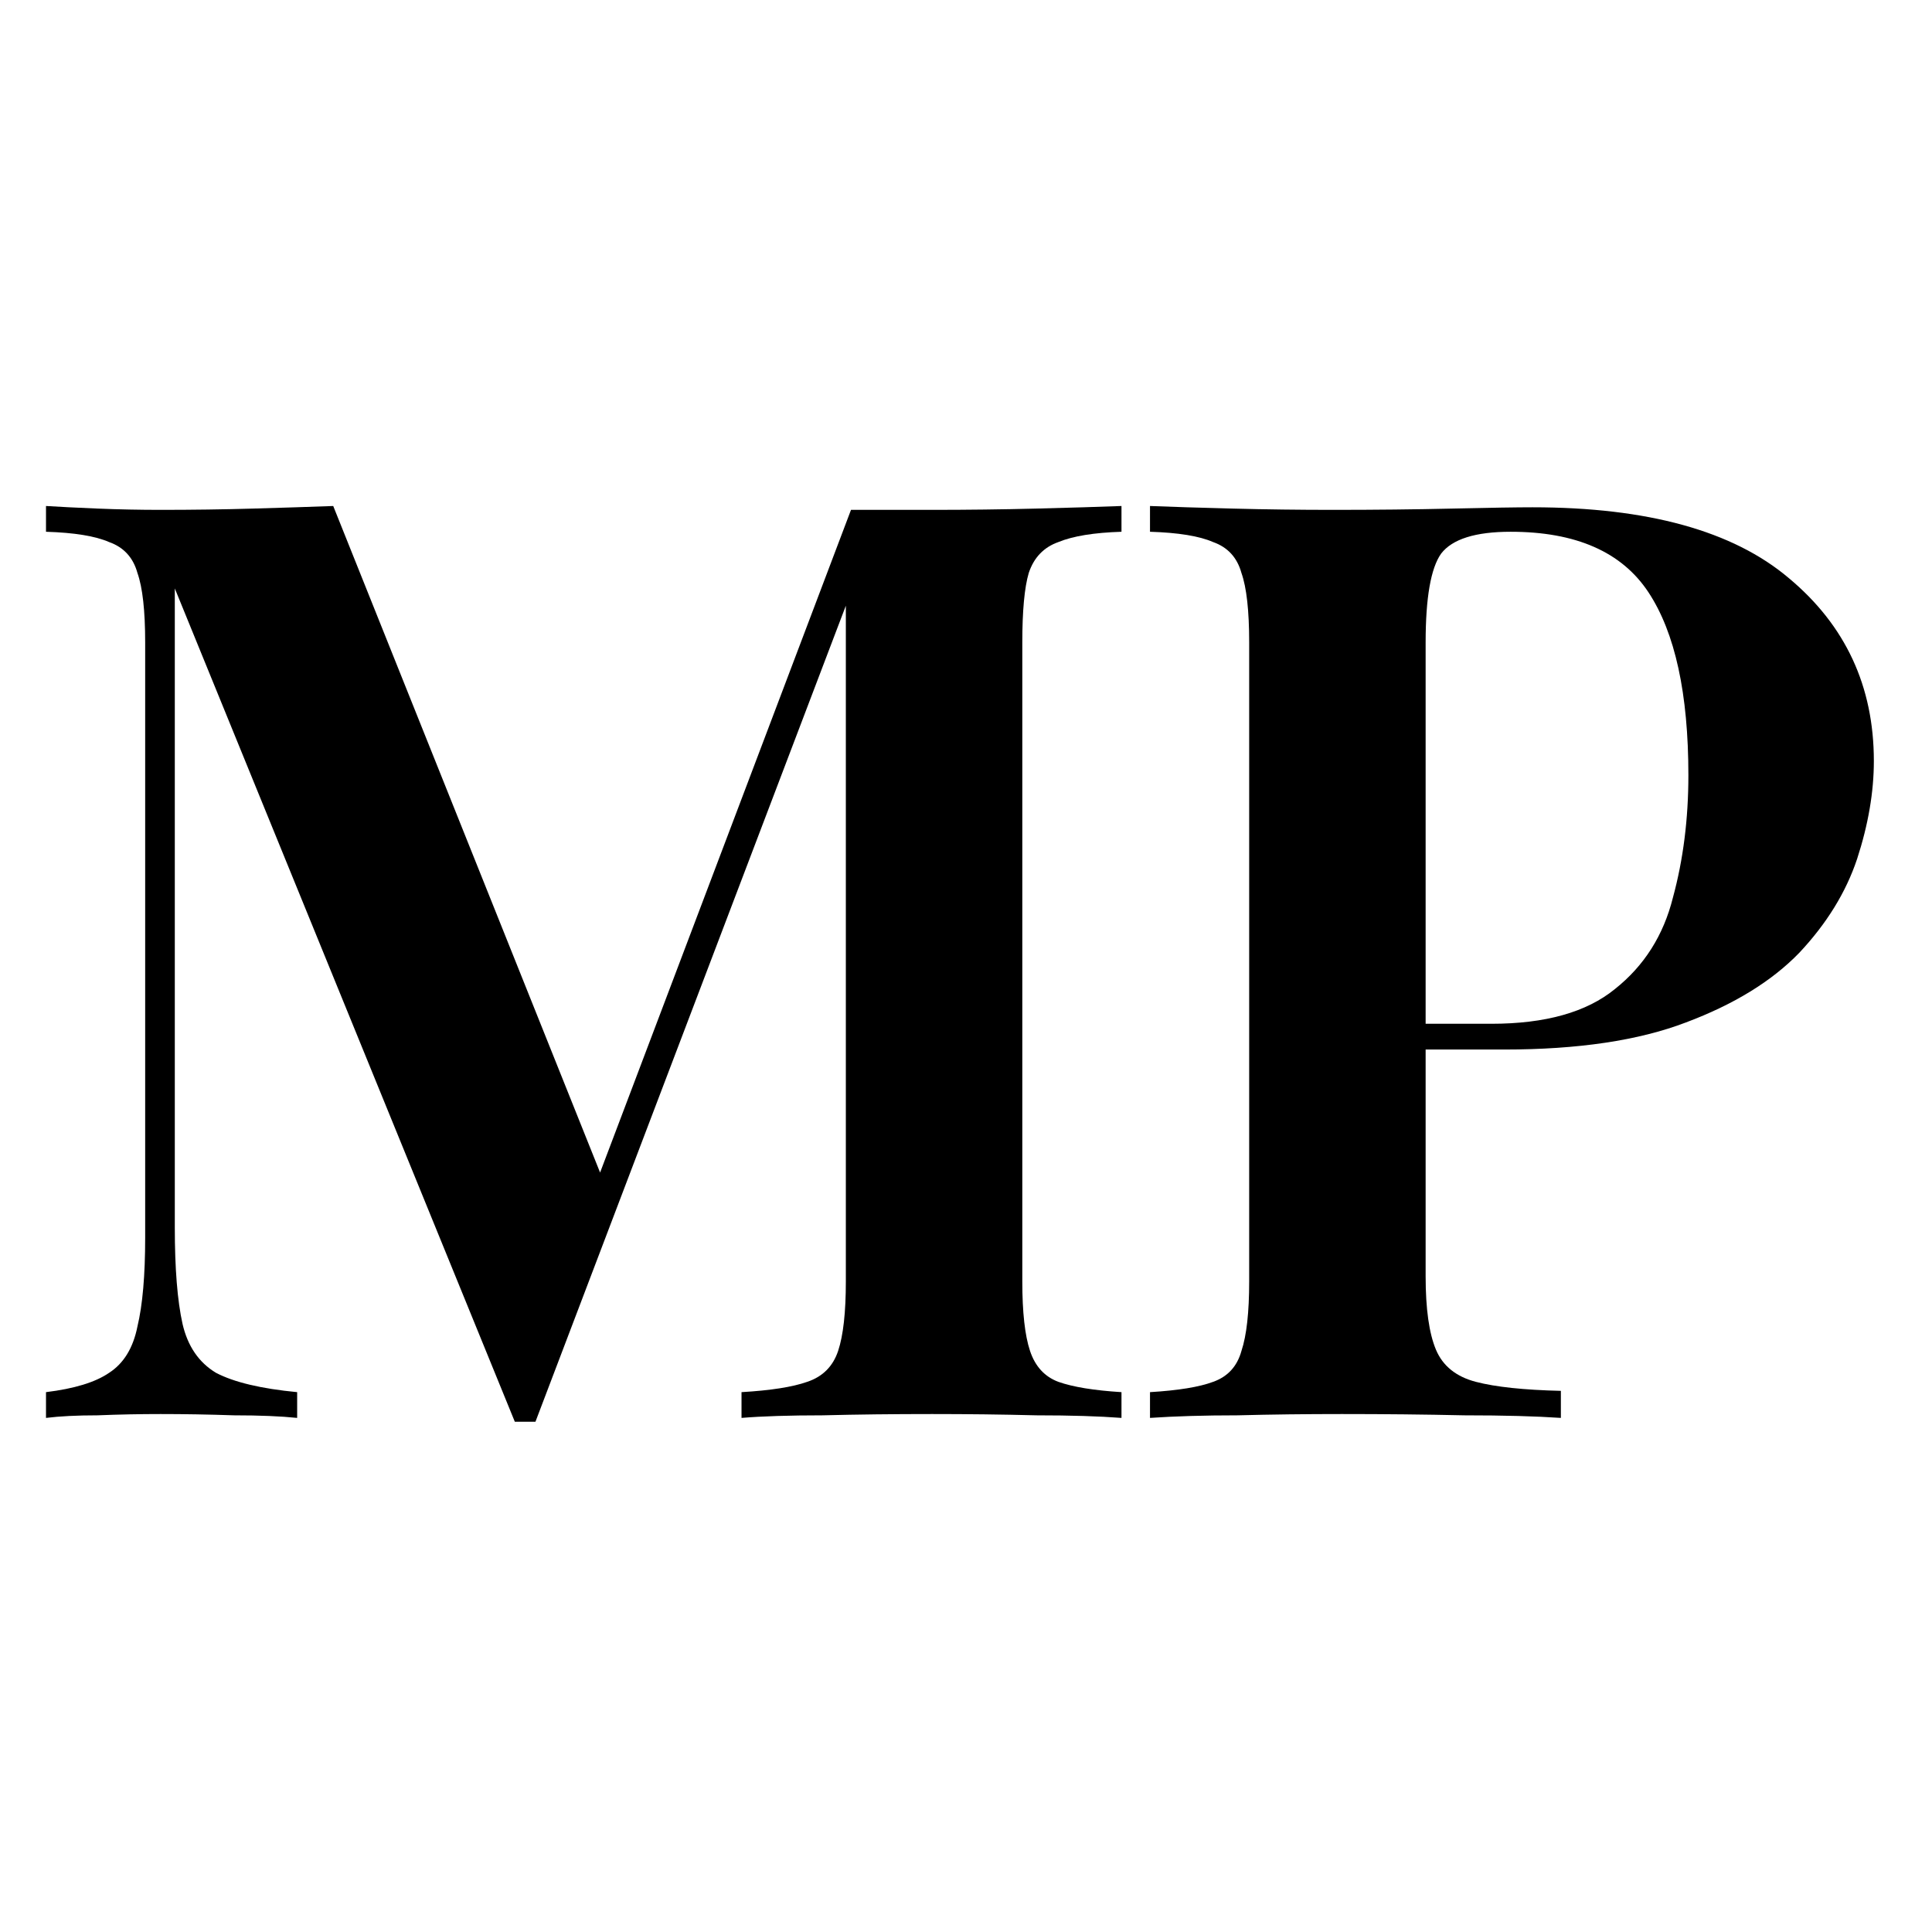
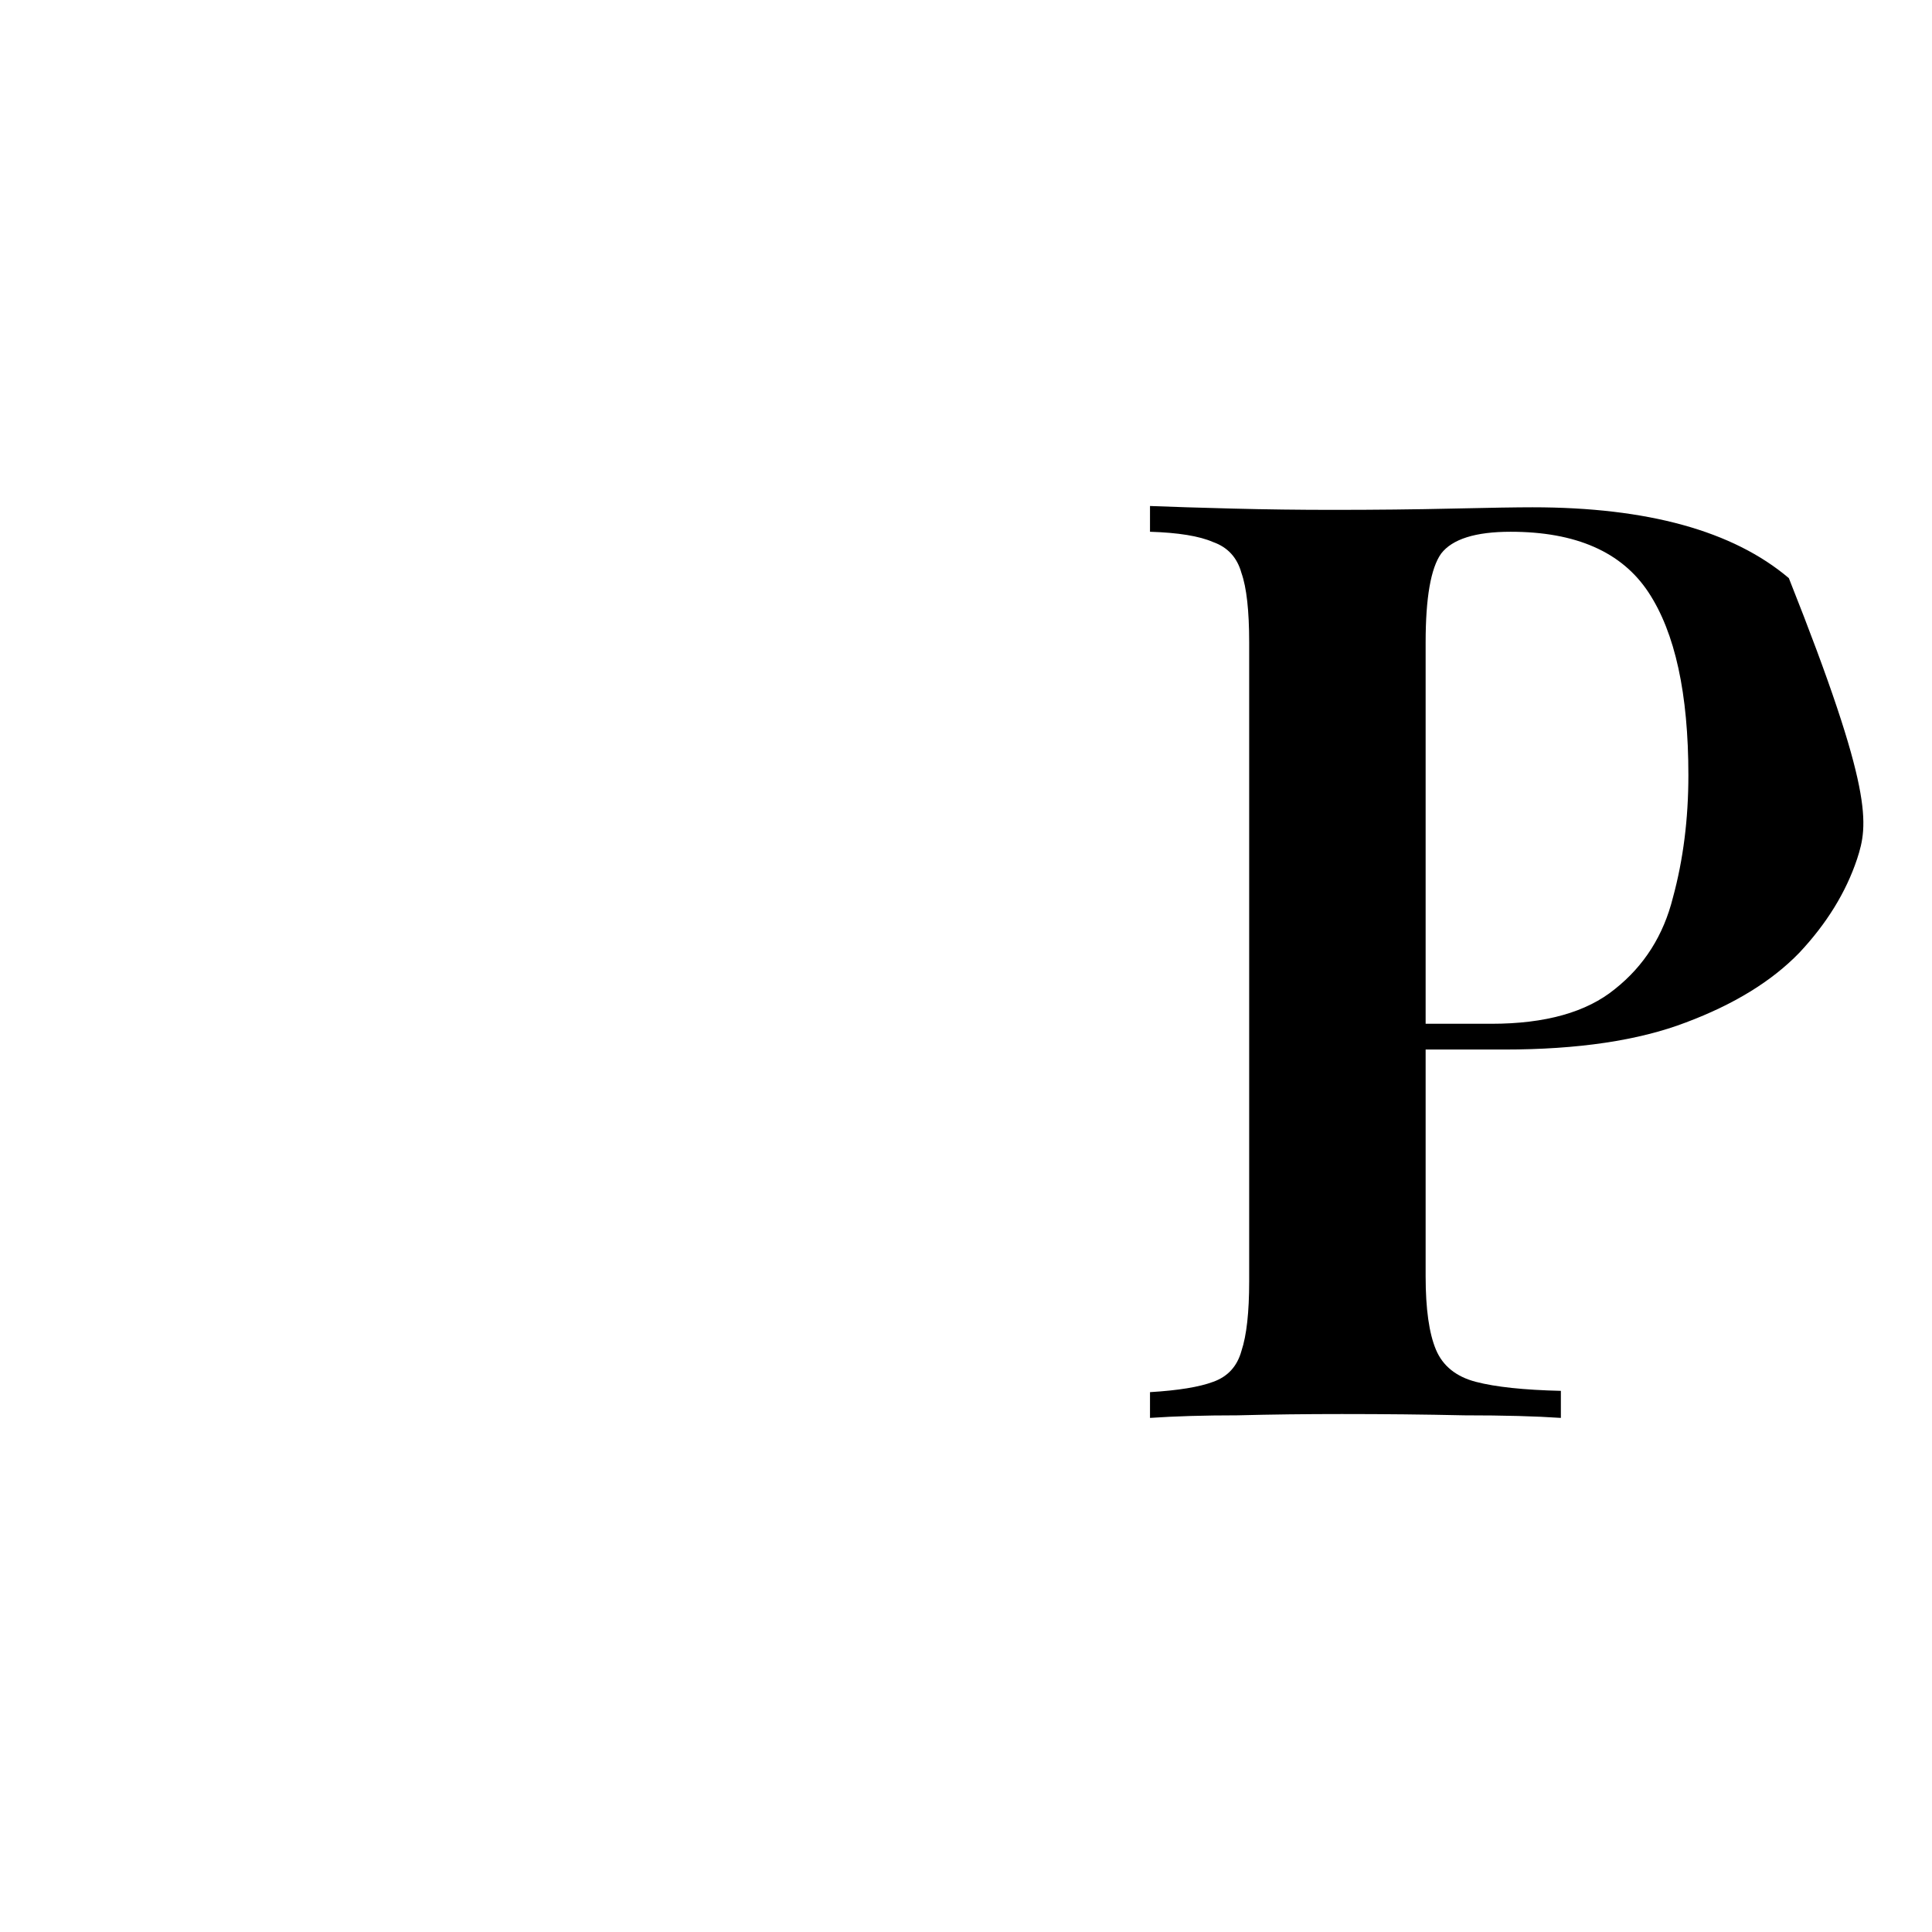
<svg xmlns="http://www.w3.org/2000/svg" width="42" height="42" viewBox="0 0 42 42" fill="none">
-   <path d="M25 11C25.467 11.019 26.064 11.037 26.792 11.056C27.52 11.075 28.248 11.084 28.976 11.084C29.891 11.084 30.759 11.075 31.58 11.056C32.401 11.037 32.98 11.028 33.316 11.028C35.817 11.028 37.675 11.541 38.888 12.568C40.12 13.595 40.736 14.92 40.736 16.544C40.736 17.216 40.615 17.925 40.372 18.672C40.129 19.4 39.709 20.081 39.112 20.716C38.515 21.332 37.693 21.836 36.648 22.228C35.621 22.62 34.305 22.816 32.7 22.816H29.9V22.256H32.42C33.596 22.256 34.492 22.004 35.108 21.5C35.743 20.996 36.163 20.333 36.368 19.512C36.592 18.691 36.704 17.804 36.704 16.852C36.704 15.079 36.415 13.753 35.836 12.876C35.257 11.999 34.259 11.56 32.84 11.56C32.075 11.56 31.571 11.719 31.328 12.036C31.104 12.353 30.992 12.997 30.992 13.968V27.744C30.992 28.453 31.067 28.985 31.216 29.34C31.365 29.695 31.655 29.928 32.084 30.04C32.513 30.152 33.129 30.217 33.932 30.236V30.824C33.391 30.787 32.691 30.768 31.832 30.768C30.973 30.749 30.087 30.74 29.172 30.74C28.388 30.74 27.632 30.749 26.904 30.768C26.176 30.768 25.541 30.787 25 30.824V30.264C25.616 30.227 26.073 30.152 26.372 30.04C26.689 29.928 26.895 29.704 26.988 29.368C27.1 29.032 27.156 28.528 27.156 27.856V13.968C27.156 13.277 27.1 12.773 26.988 12.456C26.895 12.12 26.689 11.896 26.372 11.784C26.073 11.653 25.616 11.579 25 11.56V11Z" fill="black" />
-   <path d="M24.38 11V11.56C23.783 11.579 23.325 11.653 23.008 11.784C22.691 11.896 22.476 12.12 22.364 12.456C22.271 12.773 22.224 13.277 22.224 13.968V27.856C22.224 28.528 22.28 29.032 22.392 29.368C22.504 29.704 22.709 29.928 23.008 30.04C23.325 30.152 23.783 30.227 24.38 30.264V30.824C23.895 30.787 23.279 30.768 22.532 30.768C21.785 30.749 21.029 30.74 20.264 30.74C19.424 30.74 18.631 30.749 17.884 30.768C17.156 30.768 16.568 30.787 16.12 30.824V30.264C16.755 30.227 17.231 30.152 17.548 30.04C17.884 29.928 18.108 29.704 18.22 29.368C18.332 29.032 18.388 28.528 18.388 27.856V12.624L18.584 12.652L11.64 30.908H11.192L3.8 12.792V26.68C3.8 27.576 3.856 28.276 3.968 28.78C4.08 29.265 4.323 29.62 4.696 29.844C5.088 30.049 5.676 30.189 6.46 30.264V30.824C6.105 30.787 5.648 30.768 5.088 30.768C4.528 30.749 3.996 30.74 3.492 30.74C3.044 30.74 2.587 30.749 2.12 30.768C1.672 30.768 1.299 30.787 1 30.824V30.264C1.616 30.189 2.073 30.049 2.372 29.844C2.689 29.639 2.895 29.303 2.988 28.836C3.1 28.369 3.156 27.725 3.156 26.904V13.968C3.156 13.277 3.1 12.773 2.988 12.456C2.895 12.12 2.689 11.896 2.372 11.784C2.073 11.653 1.616 11.579 1 11.56V11C1.299 11.019 1.672 11.037 2.12 11.056C2.587 11.075 3.044 11.084 3.492 11.084C4.183 11.084 4.855 11.075 5.508 11.056C6.161 11.037 6.74 11.019 7.244 11L13.264 26.036L12.648 26.54L18.5 11.084C18.78 11.084 19.069 11.084 19.368 11.084C19.685 11.084 19.984 11.084 20.264 11.084C21.029 11.084 21.785 11.075 22.532 11.056C23.279 11.037 23.895 11.019 24.38 11Z" fill="black" />
+   <path d="M25 11C25.467 11.019 26.064 11.037 26.792 11.056C27.52 11.075 28.248 11.084 28.976 11.084C29.891 11.084 30.759 11.075 31.58 11.056C32.401 11.037 32.98 11.028 33.316 11.028C35.817 11.028 37.675 11.541 38.888 12.568C40.736 17.216 40.615 17.925 40.372 18.672C40.129 19.4 39.709 20.081 39.112 20.716C38.515 21.332 37.693 21.836 36.648 22.228C35.621 22.62 34.305 22.816 32.7 22.816H29.9V22.256H32.42C33.596 22.256 34.492 22.004 35.108 21.5C35.743 20.996 36.163 20.333 36.368 19.512C36.592 18.691 36.704 17.804 36.704 16.852C36.704 15.079 36.415 13.753 35.836 12.876C35.257 11.999 34.259 11.56 32.84 11.56C32.075 11.56 31.571 11.719 31.328 12.036C31.104 12.353 30.992 12.997 30.992 13.968V27.744C30.992 28.453 31.067 28.985 31.216 29.34C31.365 29.695 31.655 29.928 32.084 30.04C32.513 30.152 33.129 30.217 33.932 30.236V30.824C33.391 30.787 32.691 30.768 31.832 30.768C30.973 30.749 30.087 30.74 29.172 30.74C28.388 30.74 27.632 30.749 26.904 30.768C26.176 30.768 25.541 30.787 25 30.824V30.264C25.616 30.227 26.073 30.152 26.372 30.04C26.689 29.928 26.895 29.704 26.988 29.368C27.1 29.032 27.156 28.528 27.156 27.856V13.968C27.156 13.277 27.1 12.773 26.988 12.456C26.895 12.12 26.689 11.896 26.372 11.784C26.073 11.653 25.616 11.579 25 11.56V11Z" fill="black" />
</svg>